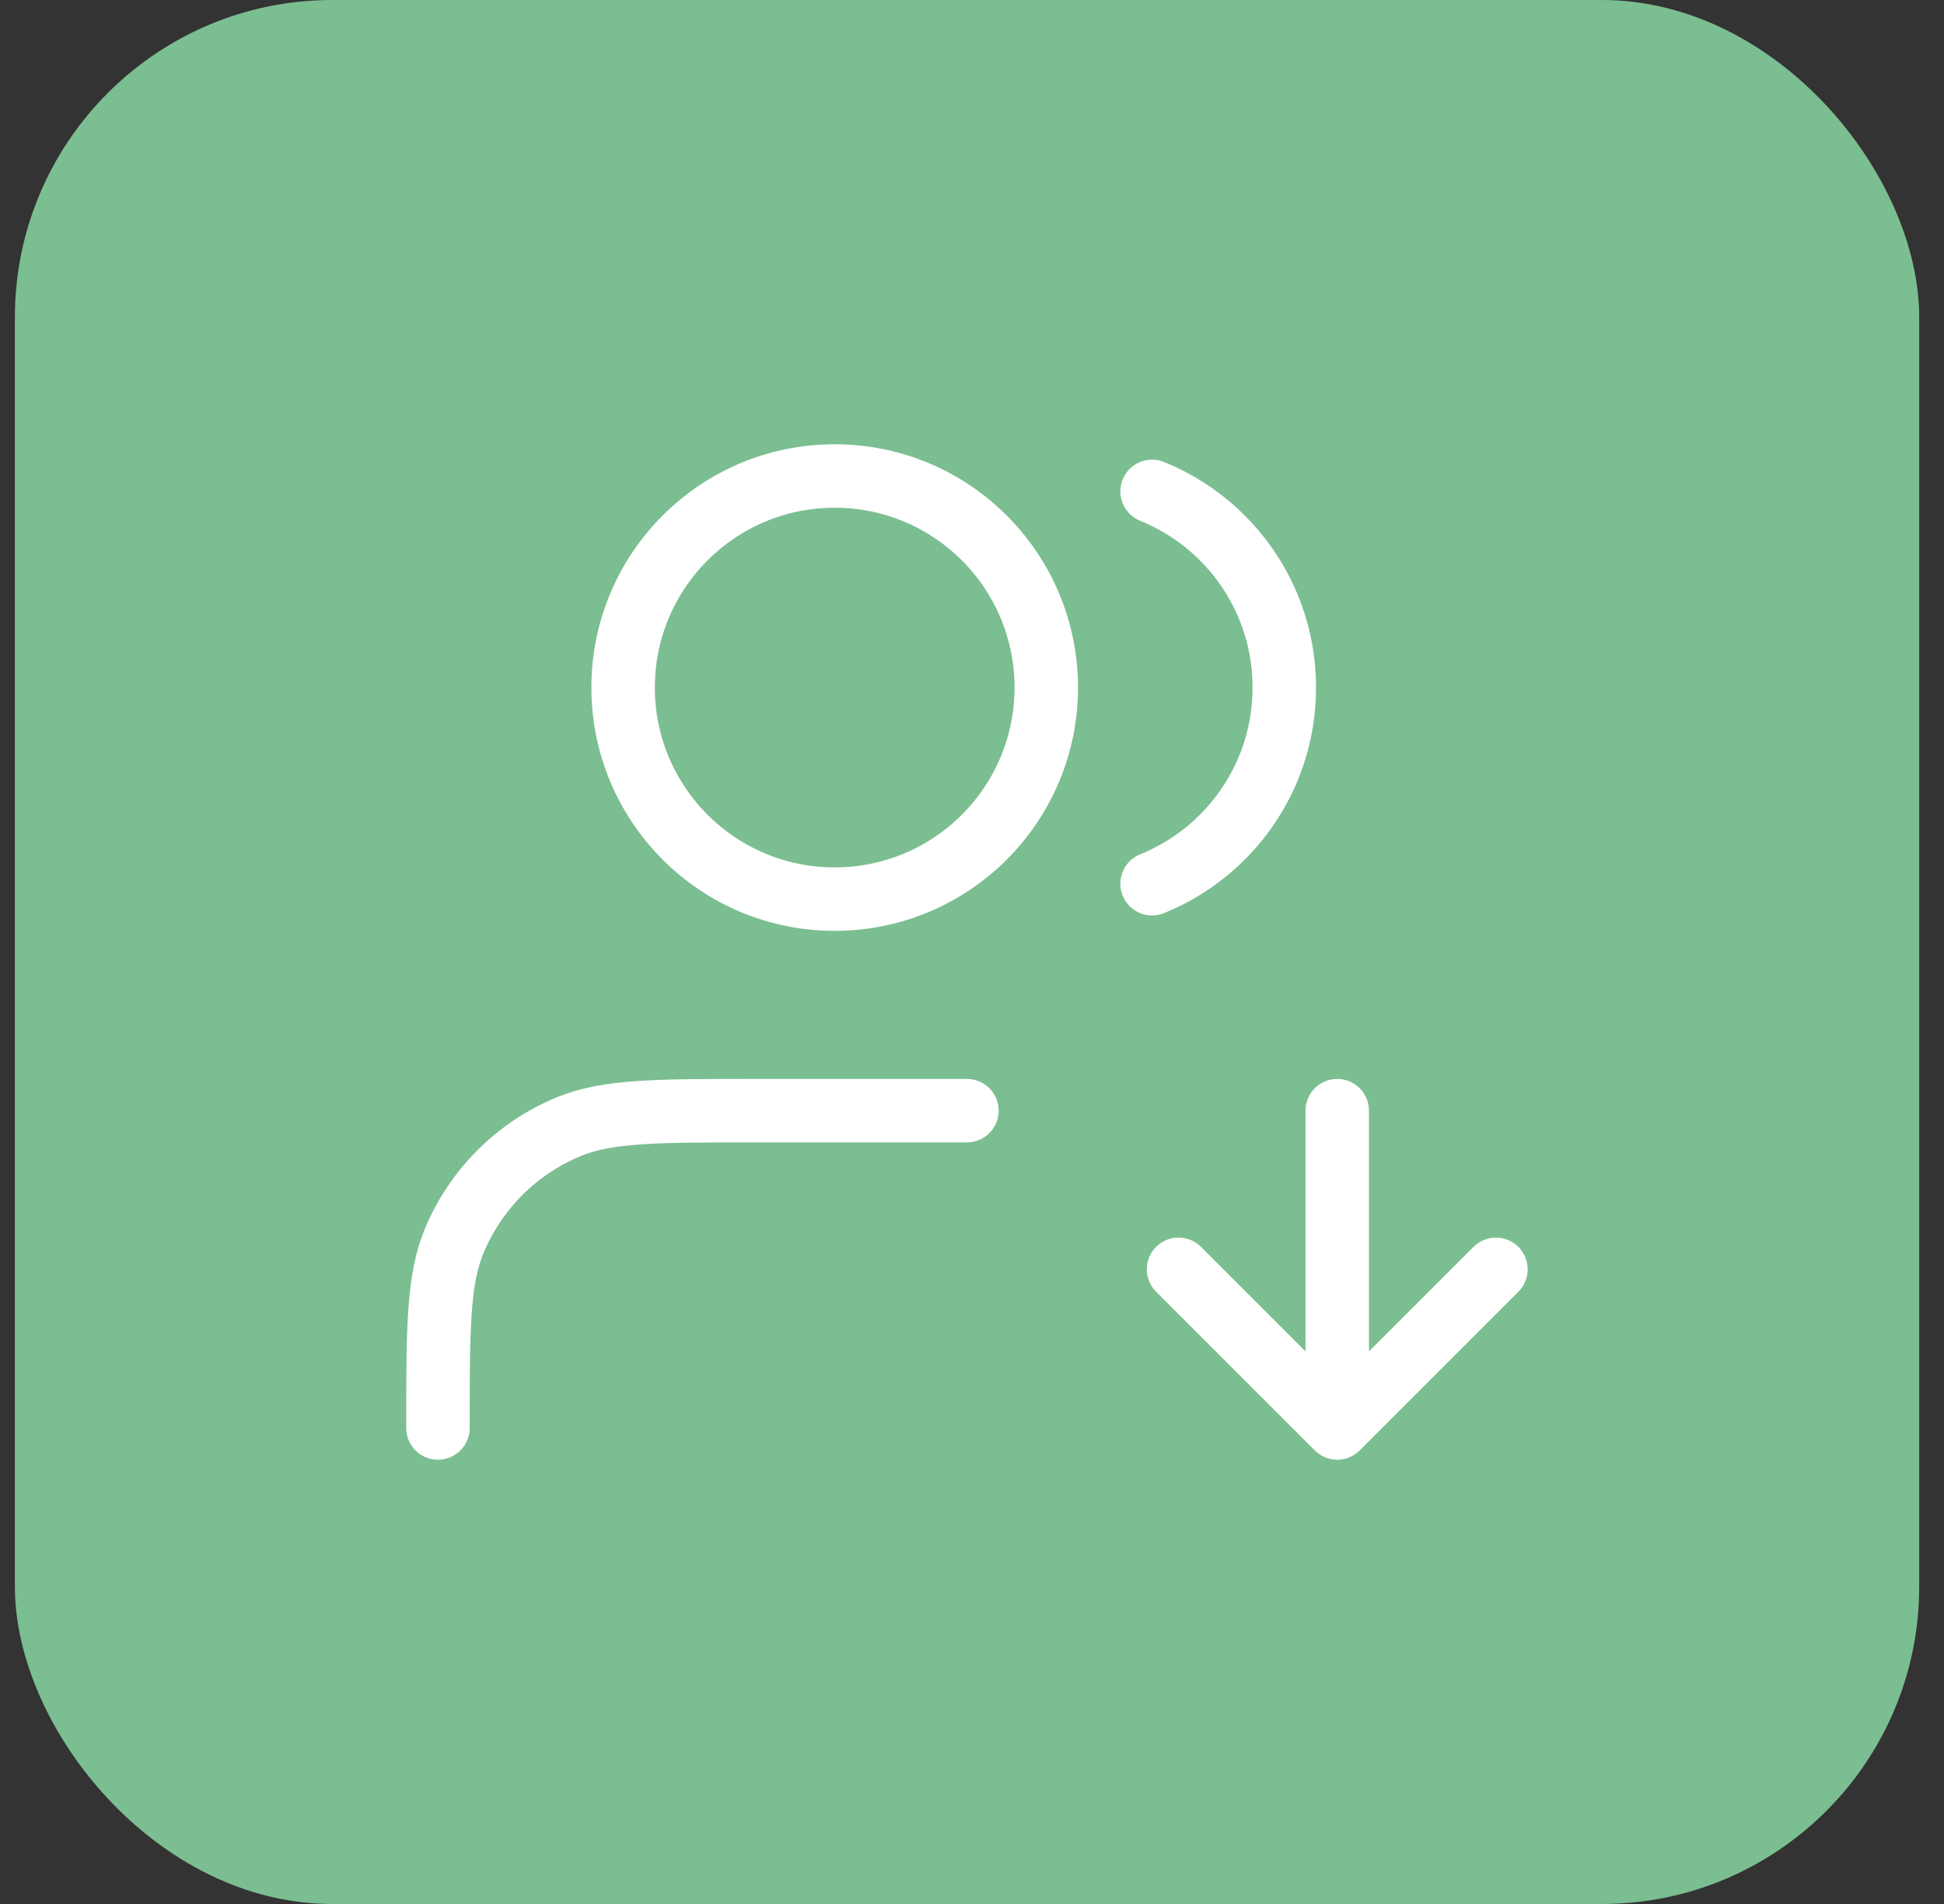
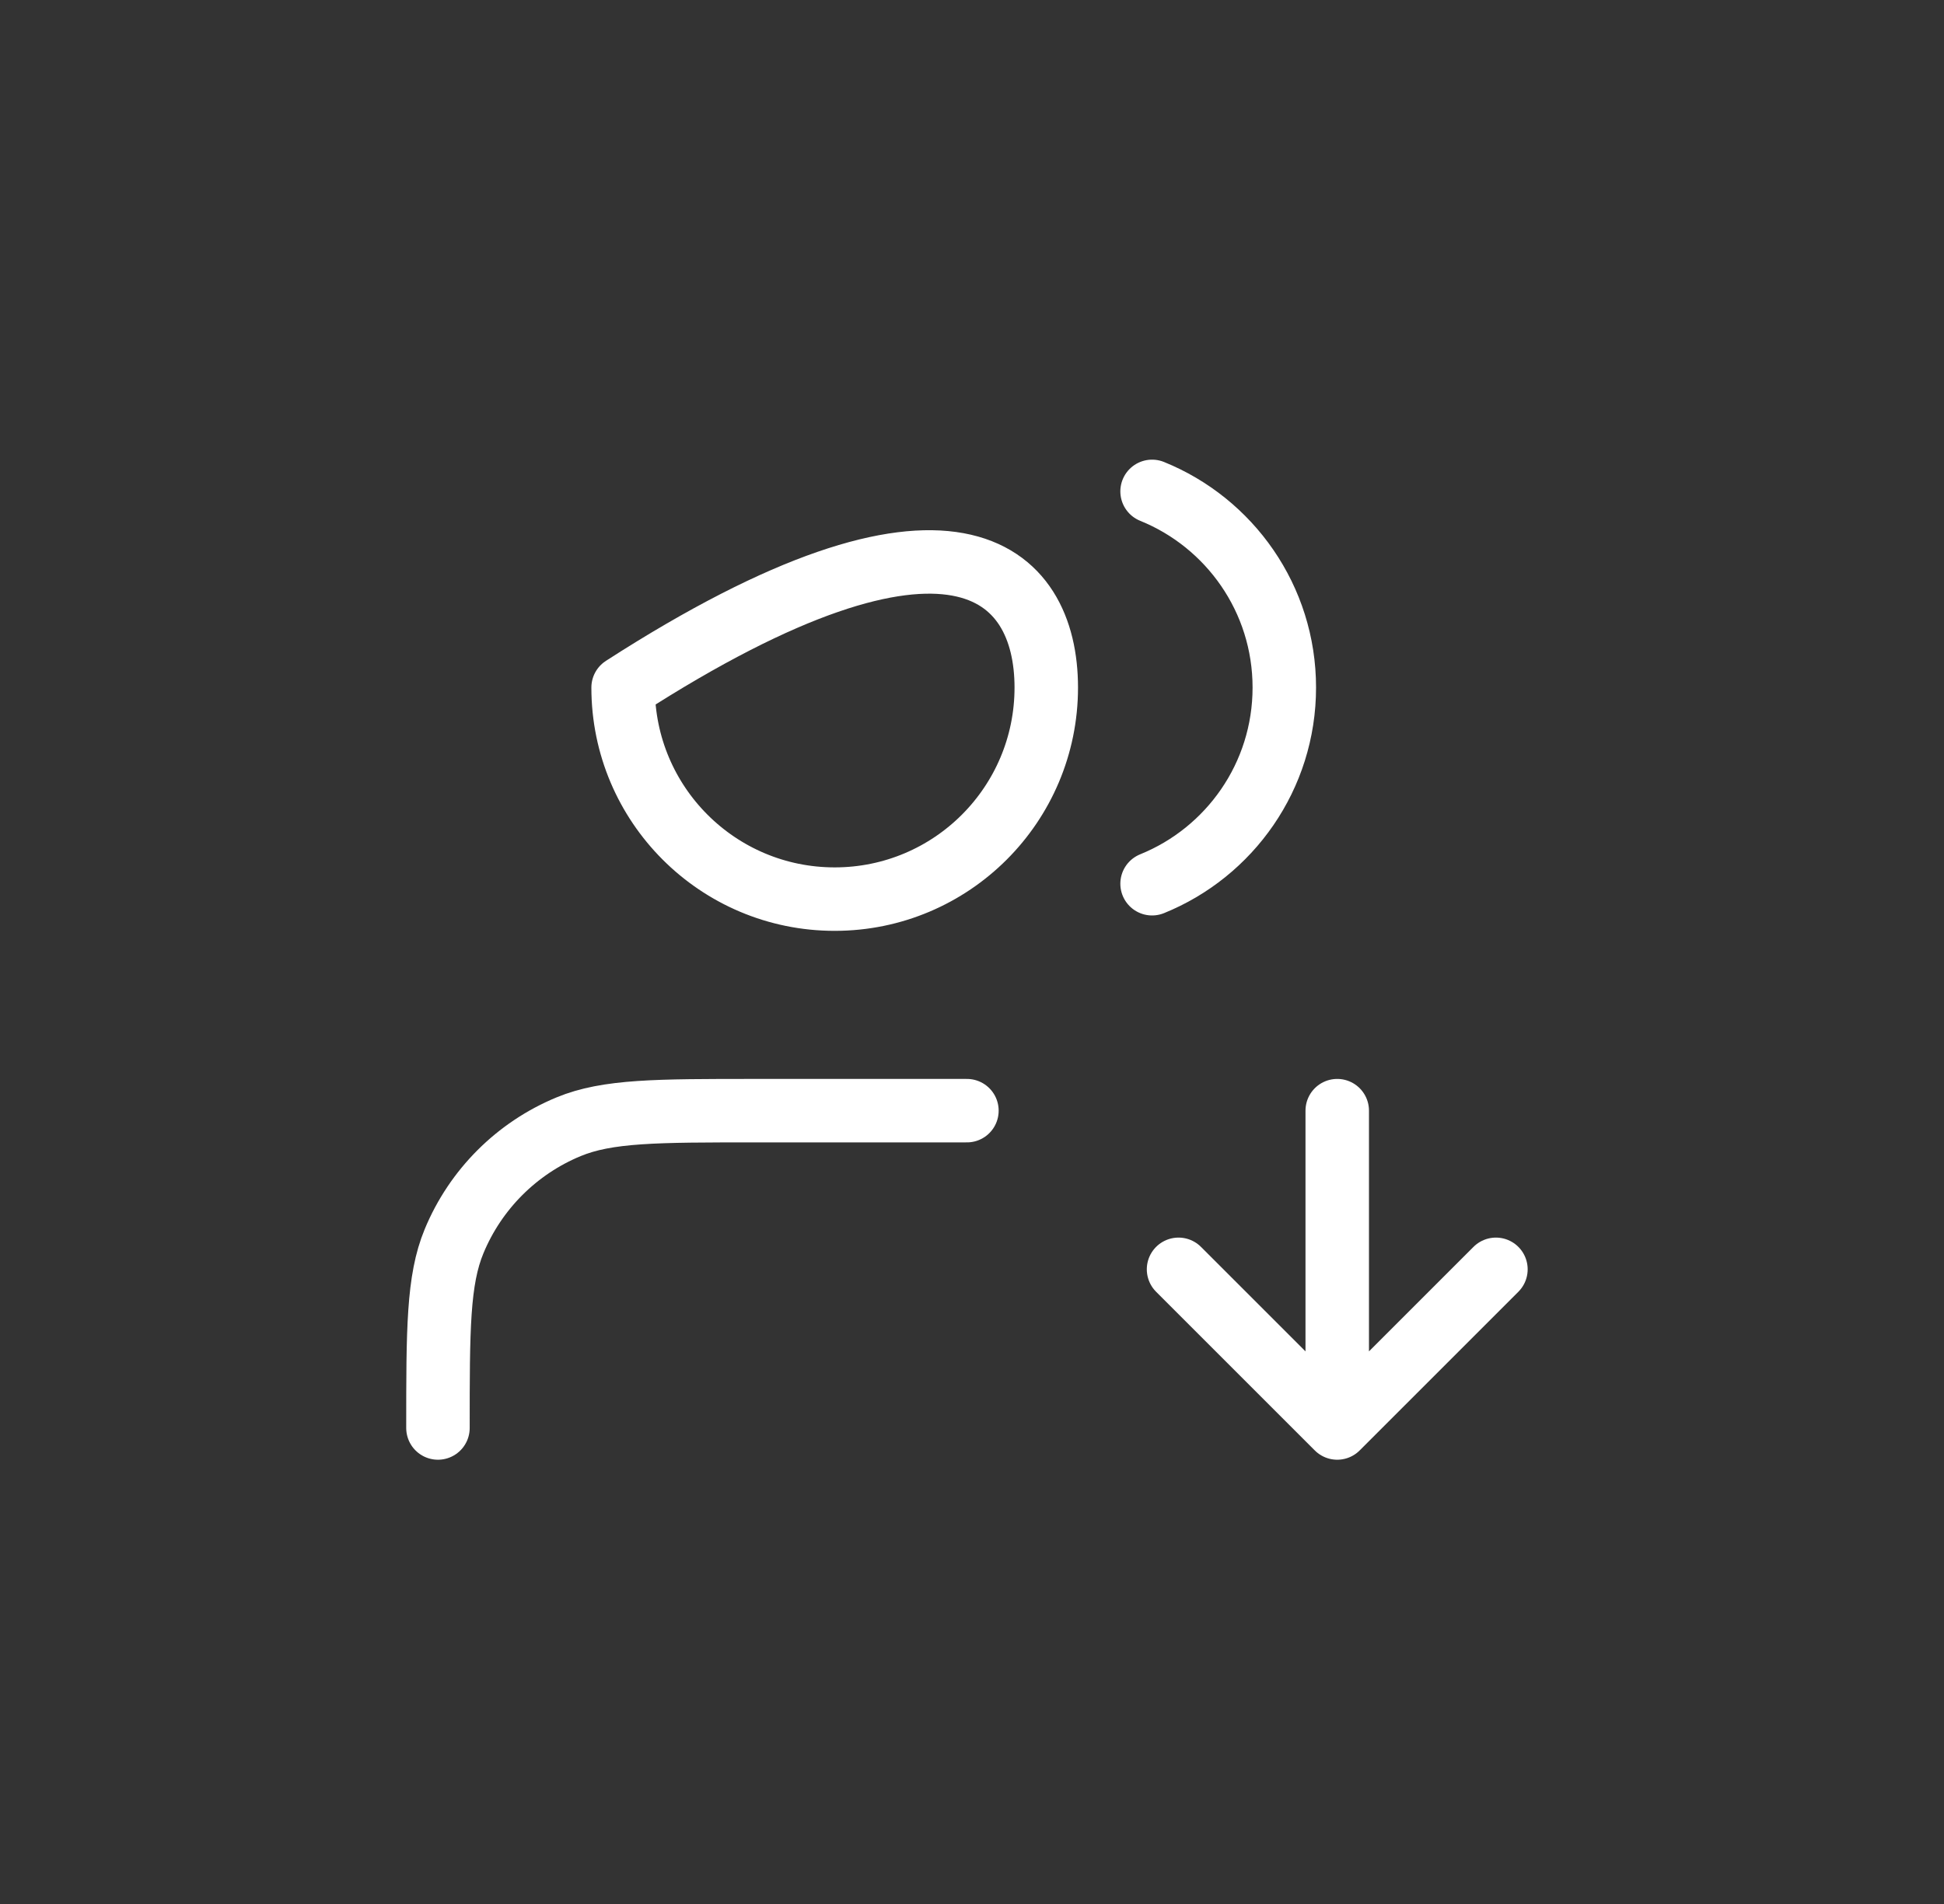
<svg xmlns="http://www.w3.org/2000/svg" width="49" height="48" viewBox="0 0 49 48" fill="none">
  <rect x="0" y="0" width="49" height="48" fill="#333333" stroke="none" />
-   <rect x="0.375" width="48" height="48" rx="8" fill="#7BBE91" />
-   <path d="M29.706 32L33.706 36M33.706 36L37.706 32M33.706 36V28M29.039 12.388C30.994 13.179 32.372 15.095 32.372 17.333C32.372 19.572 30.994 21.488 29.039 22.279M24.372 28H19.039C16.554 28 15.312 28 14.331 28.406C13.025 28.947 11.986 29.985 11.445 31.292C11.039 32.273 11.039 33.515 11.039 36M26.372 17.333C26.372 20.279 23.985 22.667 21.039 22.667C18.093 22.667 15.706 20.279 15.706 17.333C15.706 14.388 18.093 12 21.039 12C23.985 12 26.372 14.388 26.372 17.333Z" stroke="white" stroke-width="1.6" stroke-linecap="round" stroke-linejoin="round" />
+   <path d="M29.706 32L33.706 36M33.706 36L37.706 32M33.706 36V28M29.039 12.388C30.994 13.179 32.372 15.095 32.372 17.333C32.372 19.572 30.994 21.488 29.039 22.279M24.372 28H19.039C16.554 28 15.312 28 14.331 28.406C13.025 28.947 11.986 29.985 11.445 31.292C11.039 32.273 11.039 33.515 11.039 36M26.372 17.333C26.372 20.279 23.985 22.667 21.039 22.667C18.093 22.667 15.706 20.279 15.706 17.333C23.985 12 26.372 14.388 26.372 17.333Z" stroke="white" stroke-width="1.6" stroke-linecap="round" stroke-linejoin="round" />
</svg>